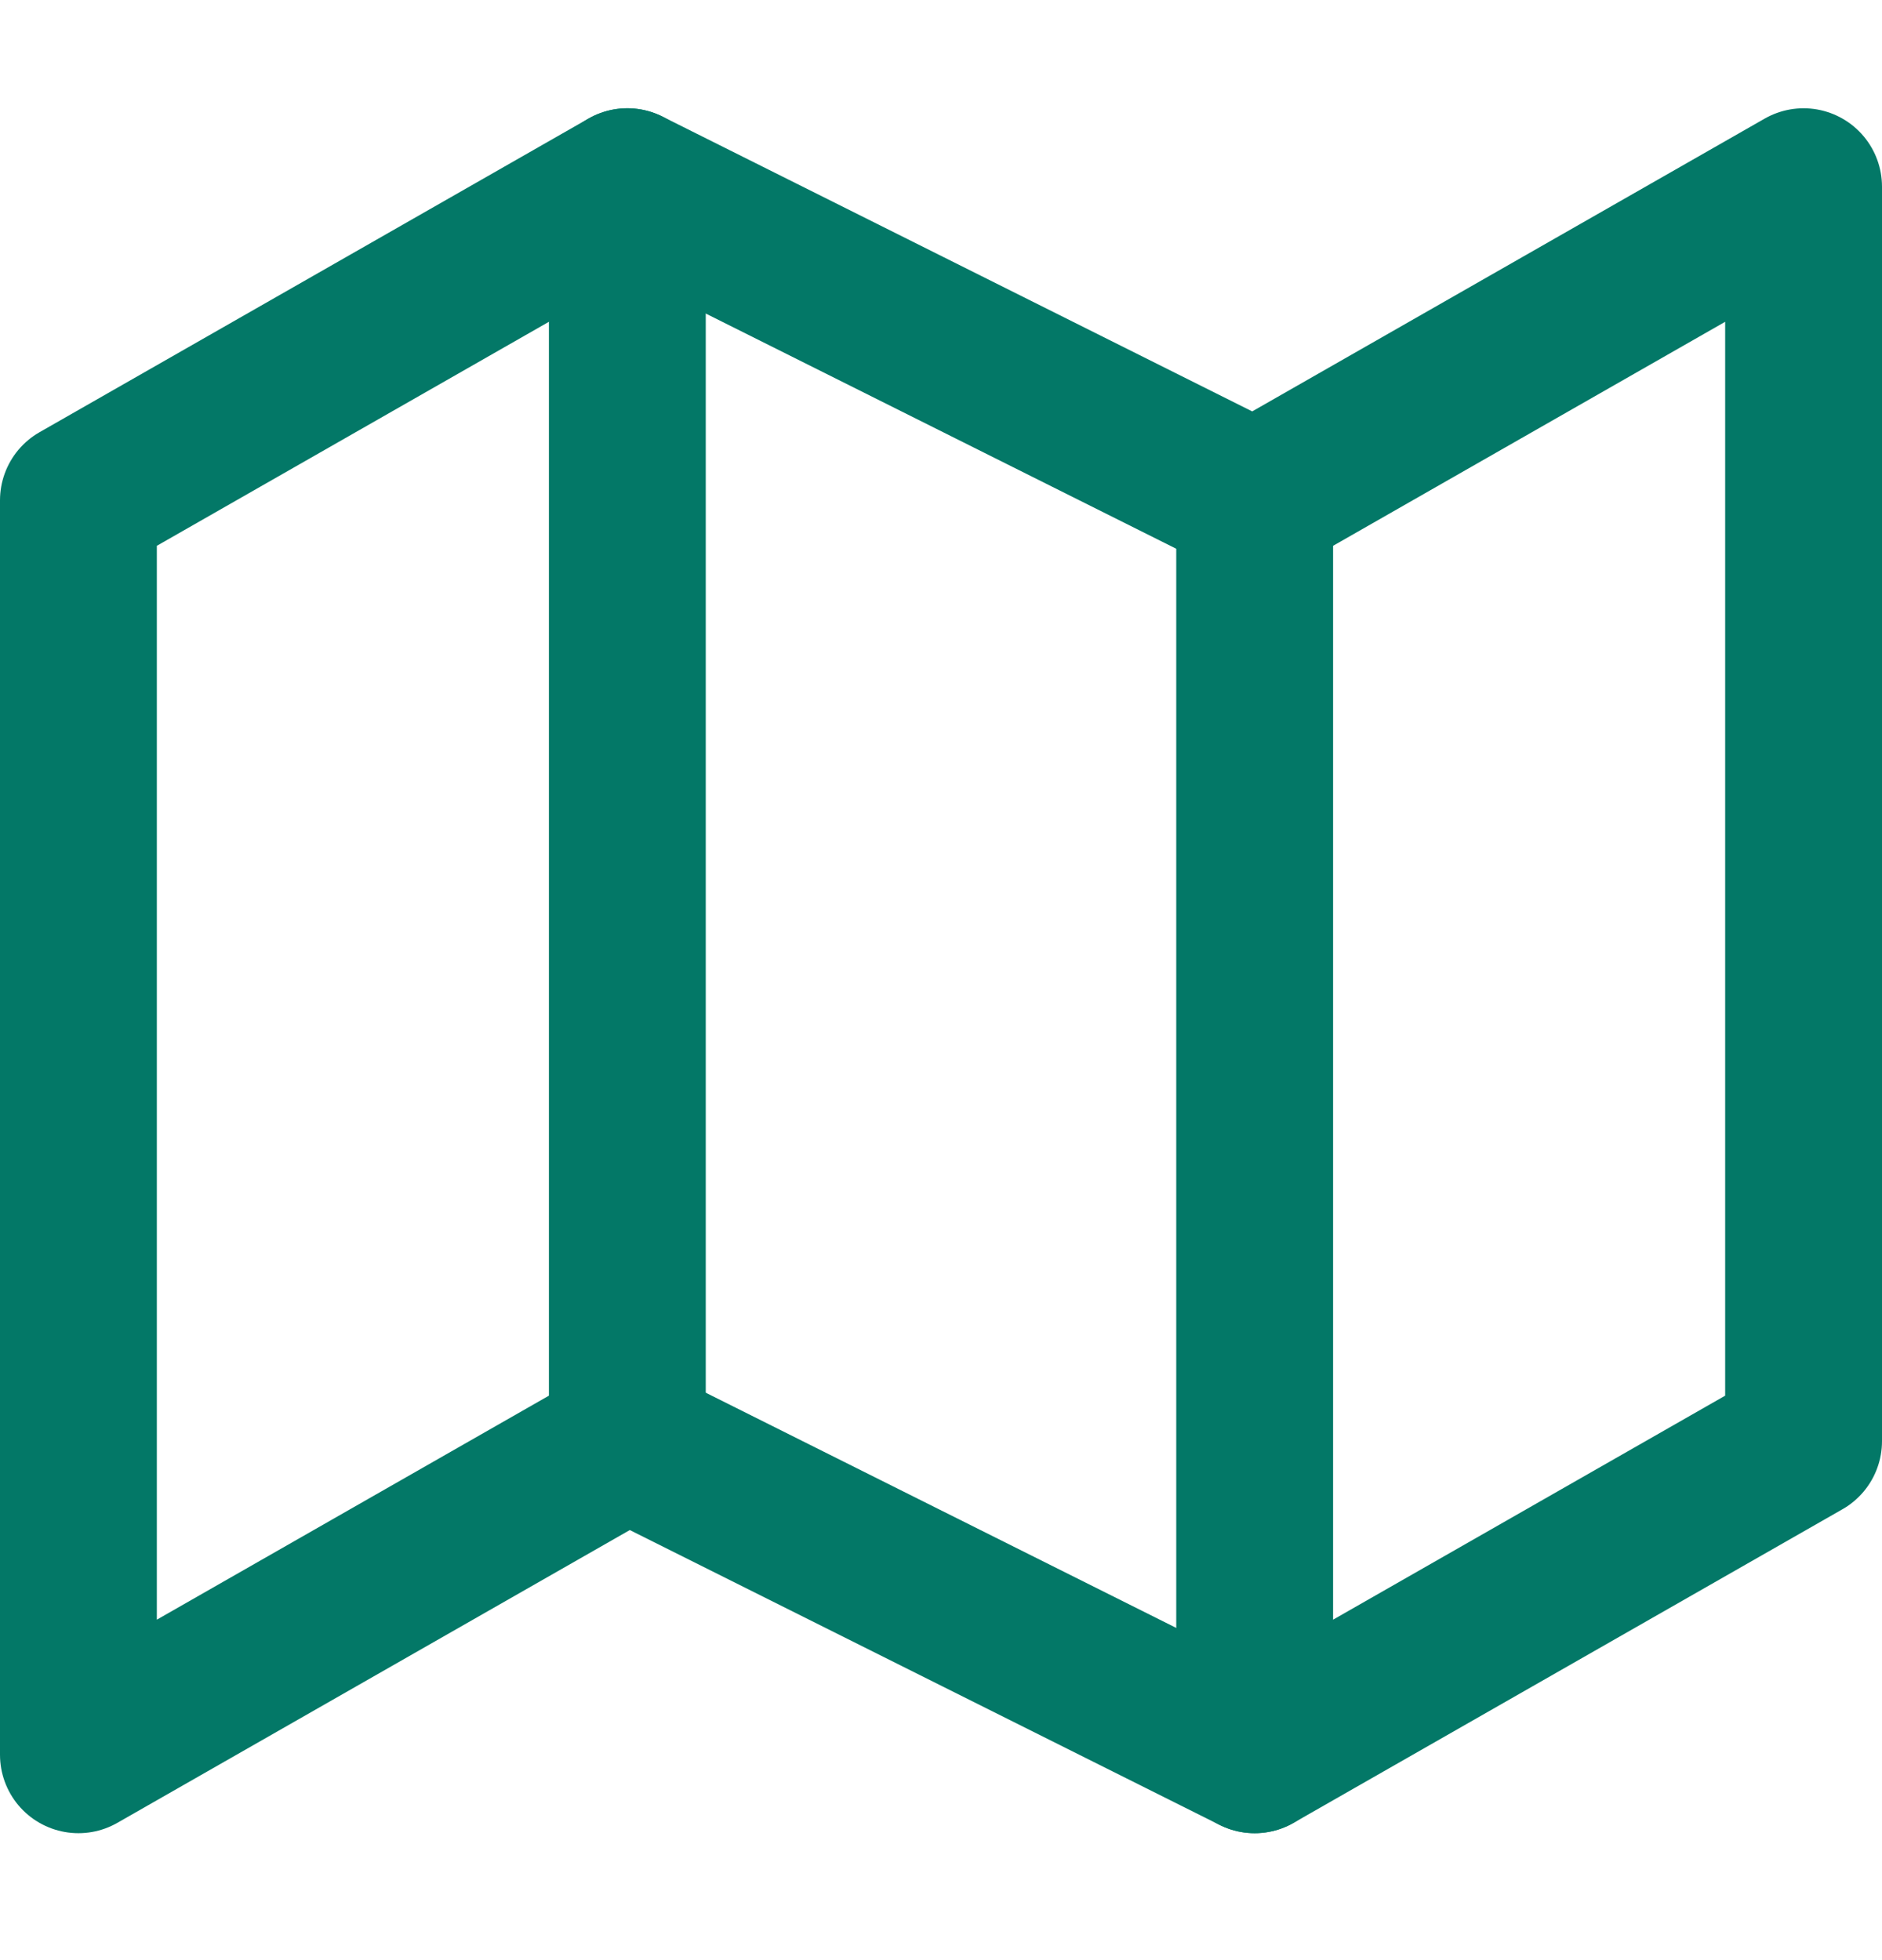
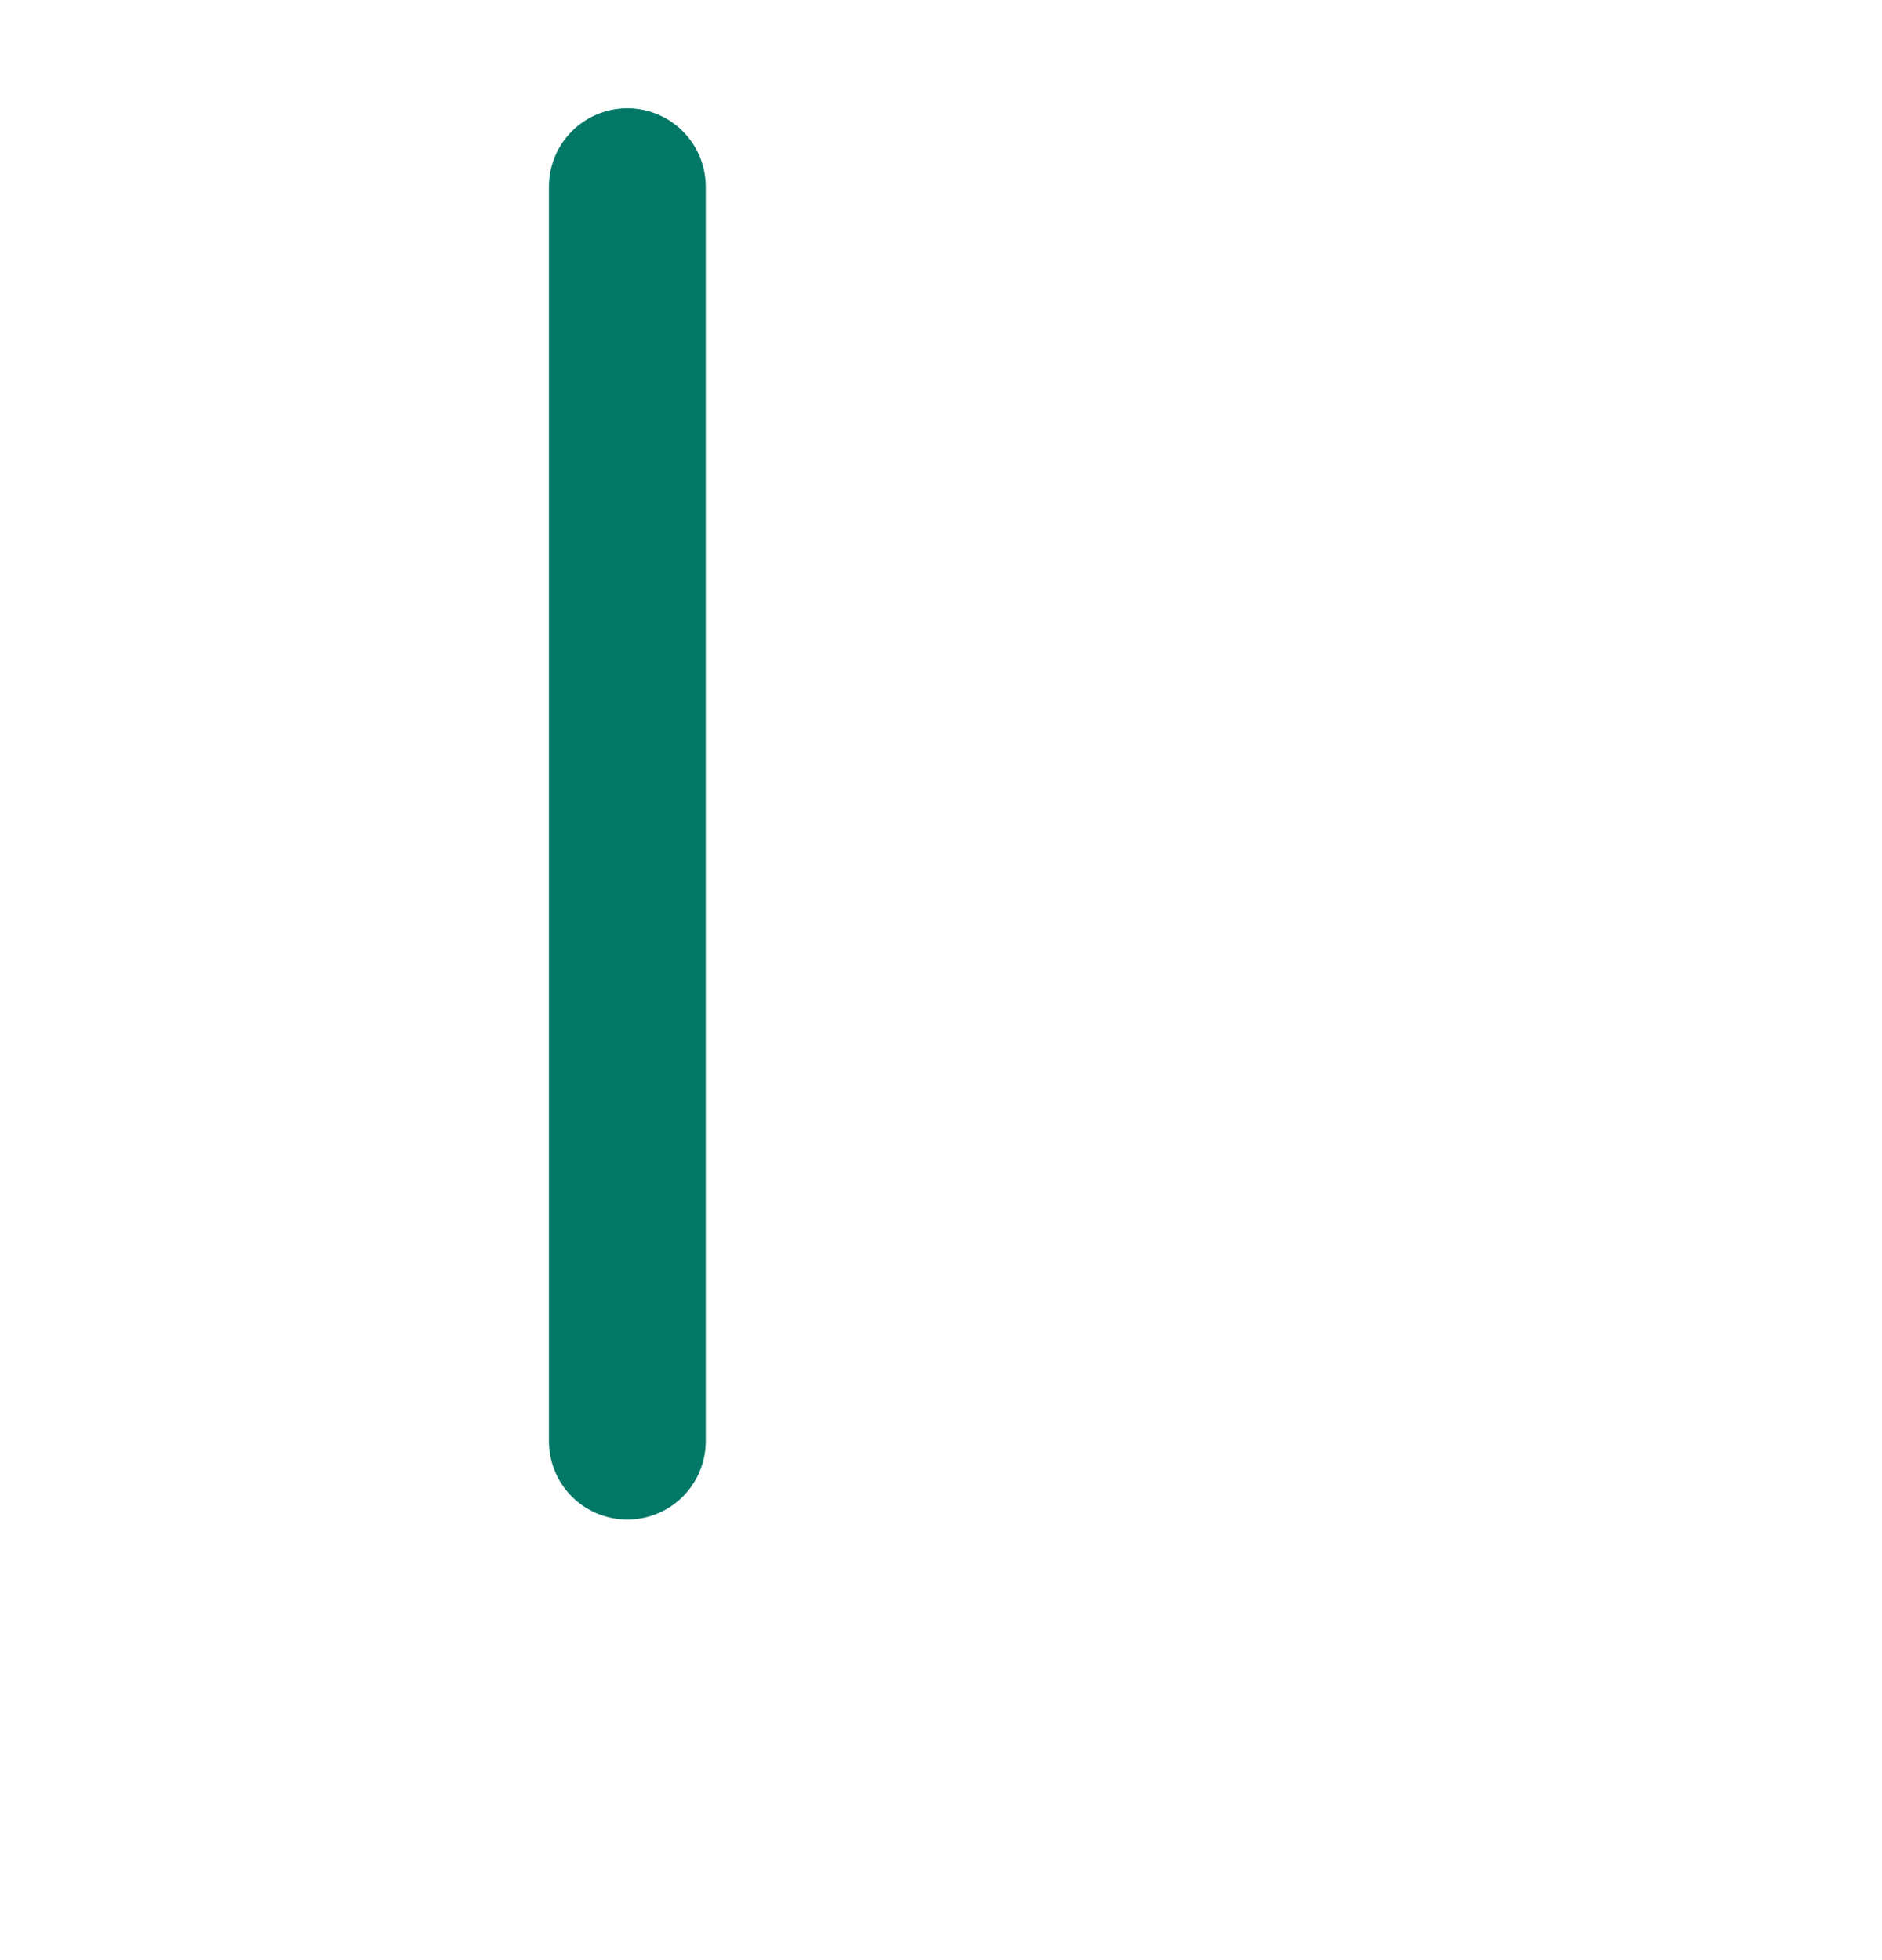
<svg xmlns="http://www.w3.org/2000/svg" width="24" height="25" viewBox="0 0 24 25" fill="none">
-   <path d="M1 6.381V22.381L8 18.381L16 22.381L23 18.381V2.381L16 6.381L8 2.381L1 6.381Z" stroke="#037867" stroke-width="2" stroke-linecap="round" stroke-linejoin="round" />
  <path d="M8 2.381V18.381" stroke="#037867" stroke-width="2" stroke-linecap="round" stroke-linejoin="round" />
-   <path d="M16 6.381V22.381" stroke="#037867" stroke-width="2" stroke-linecap="round" stroke-linejoin="round" />
</svg>